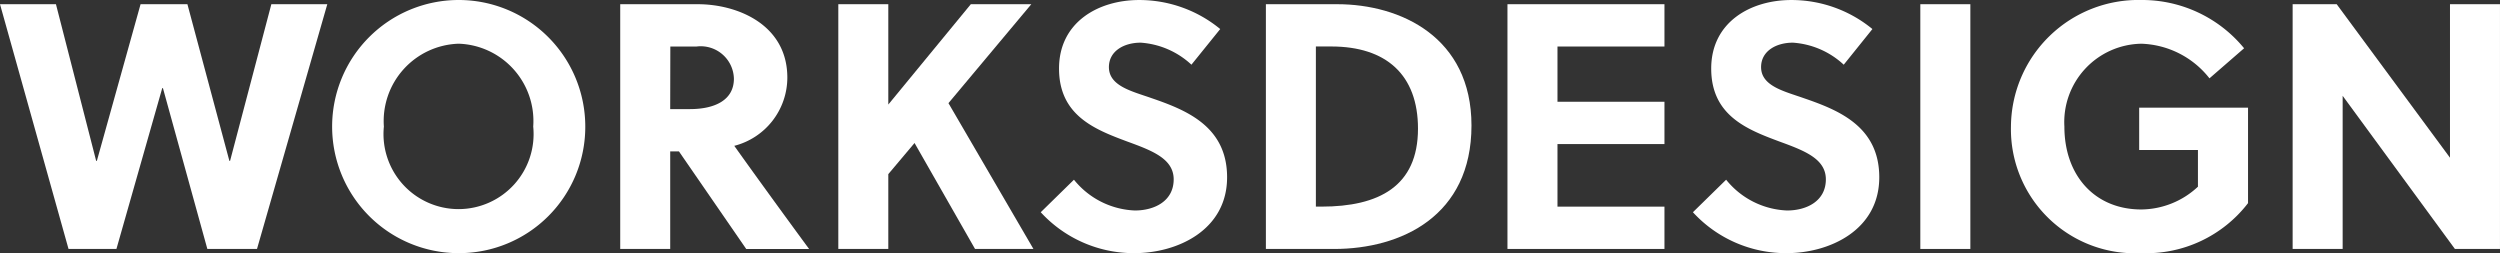
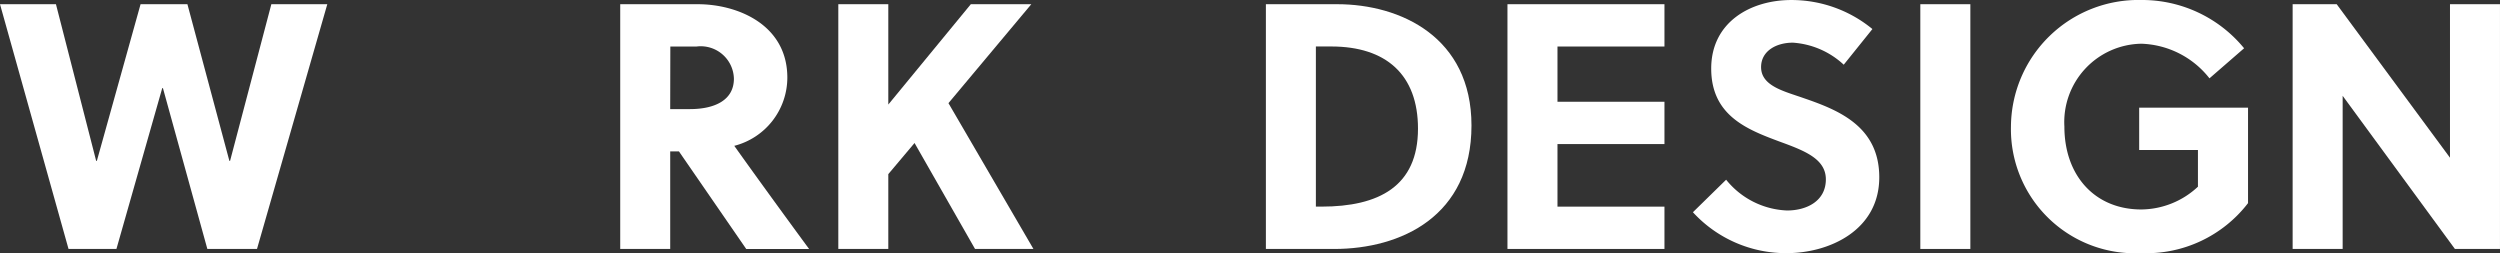
<svg xmlns="http://www.w3.org/2000/svg" id="Layer_2" data-name="Layer 2" width="127.217" height="12.882" viewBox="0 0 127.217 12.882">
  <rect x="0" y="0" width="127.217" height="12.882" fill="#333333" stroke="none" />
  <g id="Layer_1" data-name="Layer 1" transform="translate(0 0)">
    <path id="Path_21" data-name="Path 21" d="M11.672,9.18h.036l2.1-7.971h2.847L13.078,13.663H10.551L8.291,5.479H8.256L5.925,13.663H3.487L0,1.209H2.847L4.893,9.18h.036L7.153,1.209H9.537Z" transform="translate(0 -0.995)" fill="#fff" />
-     <path id="Path_22" data-name="Path 22" d="M101.681,12.882a6.441,6.441,0,1,1,6.441-6.441,6.426,6.426,0,0,1-6.441,6.441Zm0-10.658a3.939,3.939,0,0,0-3.808,4.217,3.819,3.819,0,1,0,7.6,0,3.937,3.937,0,0,0-3.79-4.217Z" transform="translate(-78.339 0)" fill="#fff" />
    <path id="Path_23" data-name="Path 23" d="M182.572,1.209c2.01,0,4.555,1.032,4.555,3.737a3.59,3.59,0,0,1-2.7,3.47c1.1,1.548,2.954,4.092,3.808,5.249h-3.2L181.612,8.7h-.445v4.964h-2.544V1.209Zm-1.406,5.338h1c1.281,0,2.242-.463,2.242-1.548a1.69,1.69,0,0,0-1.9-1.637h-1.335Z" transform="translate(-147.062 -0.995)" fill="#fff" />
    <path id="Path_24" data-name="Path 24" d="M247.038,6.244l4.324,7.419H248.39l-3.078-5.391-1.335,1.584v3.808h-2.544V1.209h2.544V6.315l4.2-5.107h3.078Z" transform="translate(-198.774 -0.995)" fill="#fff" />
-     <path id="Path_25" data-name="Path 25" d="M304.82,2.171c-.854,0-1.619.427-1.619,1.245,0,.961,1.174,1.228,2.135,1.566,1.761.605,3.879,1.423,3.879,4.039,0,2.7-2.544,3.861-4.715,3.861a6.426,6.426,0,0,1-4.768-2.082l1.69-1.655a4.187,4.187,0,0,0,3.1,1.566c1,0,1.975-.48,1.975-1.584,0-1.068-1.139-1.477-2.4-1.939-1.619-.605-3.434-1.317-3.434-3.7,0-2.366,2.011-3.487,4.074-3.487a6.482,6.482,0,0,1,4.128,1.477L307.4,3.292A4.21,4.21,0,0,0,304.82,2.171Z" transform="translate(-246.772 0)" fill="#fff" />
    <path id="Path_26" data-name="Path 26" d="M364.575,1.209h3.63c3.22,0,6.832,1.673,6.832,6.174,0,4.608-3.577,6.281-6.993,6.281h-3.469Zm2.544,10.3h.285c2.918,0,4.911-1.032,4.911-3.968,0-2.74-1.619-4.181-4.413-4.181h-.783Z" transform="translate(-300.158 -0.995)" fill="#fff" />
    <path id="Path_27" data-name="Path 27" d="M434.15,13.663V1.209h7.989V3.362h-5.444V6.173h5.444V8.326h-5.444V11.51h5.444v2.153Z" transform="translate(-357.44 -0.995)" fill="#fff" />
    <path id="Path_28" data-name="Path 28" d="M492.644,2.171c-.854,0-1.619.427-1.619,1.245,0,.961,1.175,1.228,2.135,1.566,1.761.605,3.879,1.423,3.879,4.039,0,2.7-2.544,3.861-4.715,3.861a6.426,6.426,0,0,1-4.768-2.082l1.69-1.655a4.187,4.187,0,0,0,3.1,1.566c1,0,1.975-.48,1.975-1.584,0-1.068-1.139-1.477-2.4-1.939-1.619-.605-3.434-1.317-3.434-3.7,0-2.366,2.011-3.487,4.075-3.487a6.482,6.482,0,0,1,4.128,1.477l-1.459,1.815A4.21,4.21,0,0,0,492.644,2.171Z" transform="translate(-401.409 0)" fill="#fff" />
    <path id="Path_29" data-name="Path 29" d="M553.054,13.663V1.209H555.6V13.663Z" transform="translate(-455.335 -0.995)" fill="#fff" />
    <path id="Path_30" data-name="Path 30" d="M585.661,7.633V5.48H591.2v4.857a6.532,6.532,0,0,1-5.427,2.544,6.314,6.314,0,0,1-6.637-6.441A6.484,6.484,0,0,1,585.768,0,6.712,6.712,0,0,1,591,2.456l-1.762,1.53a4.589,4.589,0,0,0-3.469-1.761,3.989,3.989,0,0,0-3.914,4.217c0,2.491,1.548,4.217,3.914,4.217A4.269,4.269,0,0,0,588.651,9.5V7.633Z" transform="translate(-476.805 0)" fill="#fff" />
    <path id="Path_31" data-name="Path 31" d="M668.541,13.663,662.829,5.87v7.793h-2.545V1.209h2.242l5.765,7.811V1.209h2.544V13.663Z" transform="translate(-543.619 -0.995)" fill="#fff" />
  </g>
</svg>